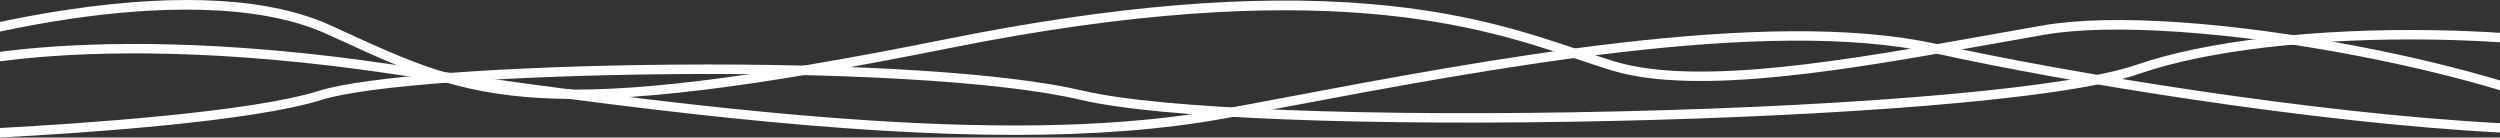
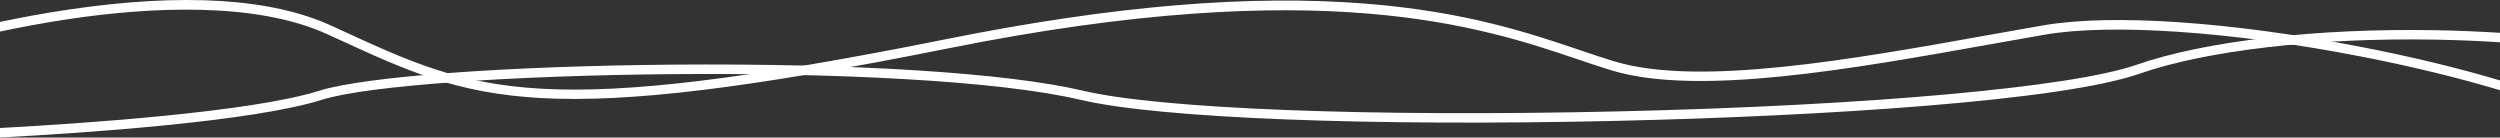
<svg xmlns="http://www.w3.org/2000/svg" version="1.1" id="Ebene_1" x="0px" y="0px" width="1600px" height="88px" viewBox="0 0 1600 88" enable-background="new 0 0 1600 88" xml:space="preserve">
  <rect x="0" y="0" width="1600" height="88" fill="#333333" stroke="none" />
  <g>
-     <path fill="#FFFFFF" d="M1239.409,28.151C1130.852,4.176,950.519,38.21,818.846,63.062c-12.161,2.295-23.867,4.504-35.016,6.572   c-126.43,23.447-303.819,5.69-531.27-28.186C140.605,24.773,61.944,26.764,15.67,31.371C10.116,31.924,4.907,32.524,0,33.155v6.089   c5.191-0.678,10.736-1.323,16.661-1.908c45.885-4.535,123.906-6.468,235.019,10.083c156.126,23.253,288.748,38.923,397.718,38.921   c50.196-0.001,95.393-3.329,135.522-10.771c11.155-2.068,22.868-4.279,35.035-6.575c131.165-24.755,310.8-58.66,418.167-34.948   c83.506,18.442,241.316,44.45,361.879,50.778v-5.998C1480.049,72.506,1322.686,46.544,1239.409,28.151z" />
    <path fill="#FFFFFF" d="M1558.723,19.337c-76.217-1.345-147.742,6.919-191.277,22.104c-41.368,14.43-171.391,26.143-331.249,29.838   c-158.794,3.671-293.467-1.522-343.104-13.231C644.722,46.637,546.566,40.409,430.508,41.37   C324.061,42.255,233.11,48.982,204.19,58.107C161.099,71.702,53.988,79,0,81.921V88c54.079-2.871,161.597-10.128,205.988-24.134   c58.642-18.502,378.247-25.297,485.733,0.058c50.089,11.815,185.361,17.073,344.614,13.389   c127.67-2.952,282.216-12.427,333.078-30.169c42.906-14.966,113.649-23.106,189.204-21.772c14.186,0.25,28.026,0.823,41.383,1.692   v-6.044C1586.663,20.156,1572.859,19.586,1558.723,19.337z" />
    <path fill="#FFFFFF" d="M1510.968,30.002c-83.577-16.164-159.548-21.316-203.227-13.781c-11.492,1.982-23.166,4.07-35.527,6.28   c-86.719,15.505-185.01,33.08-238.854,16.824c-6.803-2.054-14.088-4.514-21.8-7.118C979.112,21.248,938.73,7.611,875.323,2.43   c-75.002-6.128-162.973,1.22-268.937,22.468c-261.607,52.46-300.998,34.379-387.302-5.237l-7.005-3.211   C173.677-1.125,117.363-4.638,44.702,6.012C28.562,8.377,13.374,11.219,0,14.042v6.167c13.554-2.885,29.054-5.805,45.568-8.225   c49.157-7.205,117.517-11.327,164.024,9.959l6.998,3.208c43.722,20.07,75.312,34.57,129.553,37.594   c56.053,3.126,134.233-6.424,261.418-31.928c239.074-47.939,341.117-13.479,402.088,7.11c7.759,2.621,15.089,5.096,21.983,7.178   c55.211,16.671,154.251-1.039,241.633-16.662c12.352-2.208,24.017-4.294,35.492-6.273c42.361-7.308,119.407-2.036,201.076,13.758   c33.199,6.421,63.846,13.892,90.166,21.82v-6.264C1573.82,43.658,1543.594,36.312,1510.968,30.002z" />
  </g>
</svg>